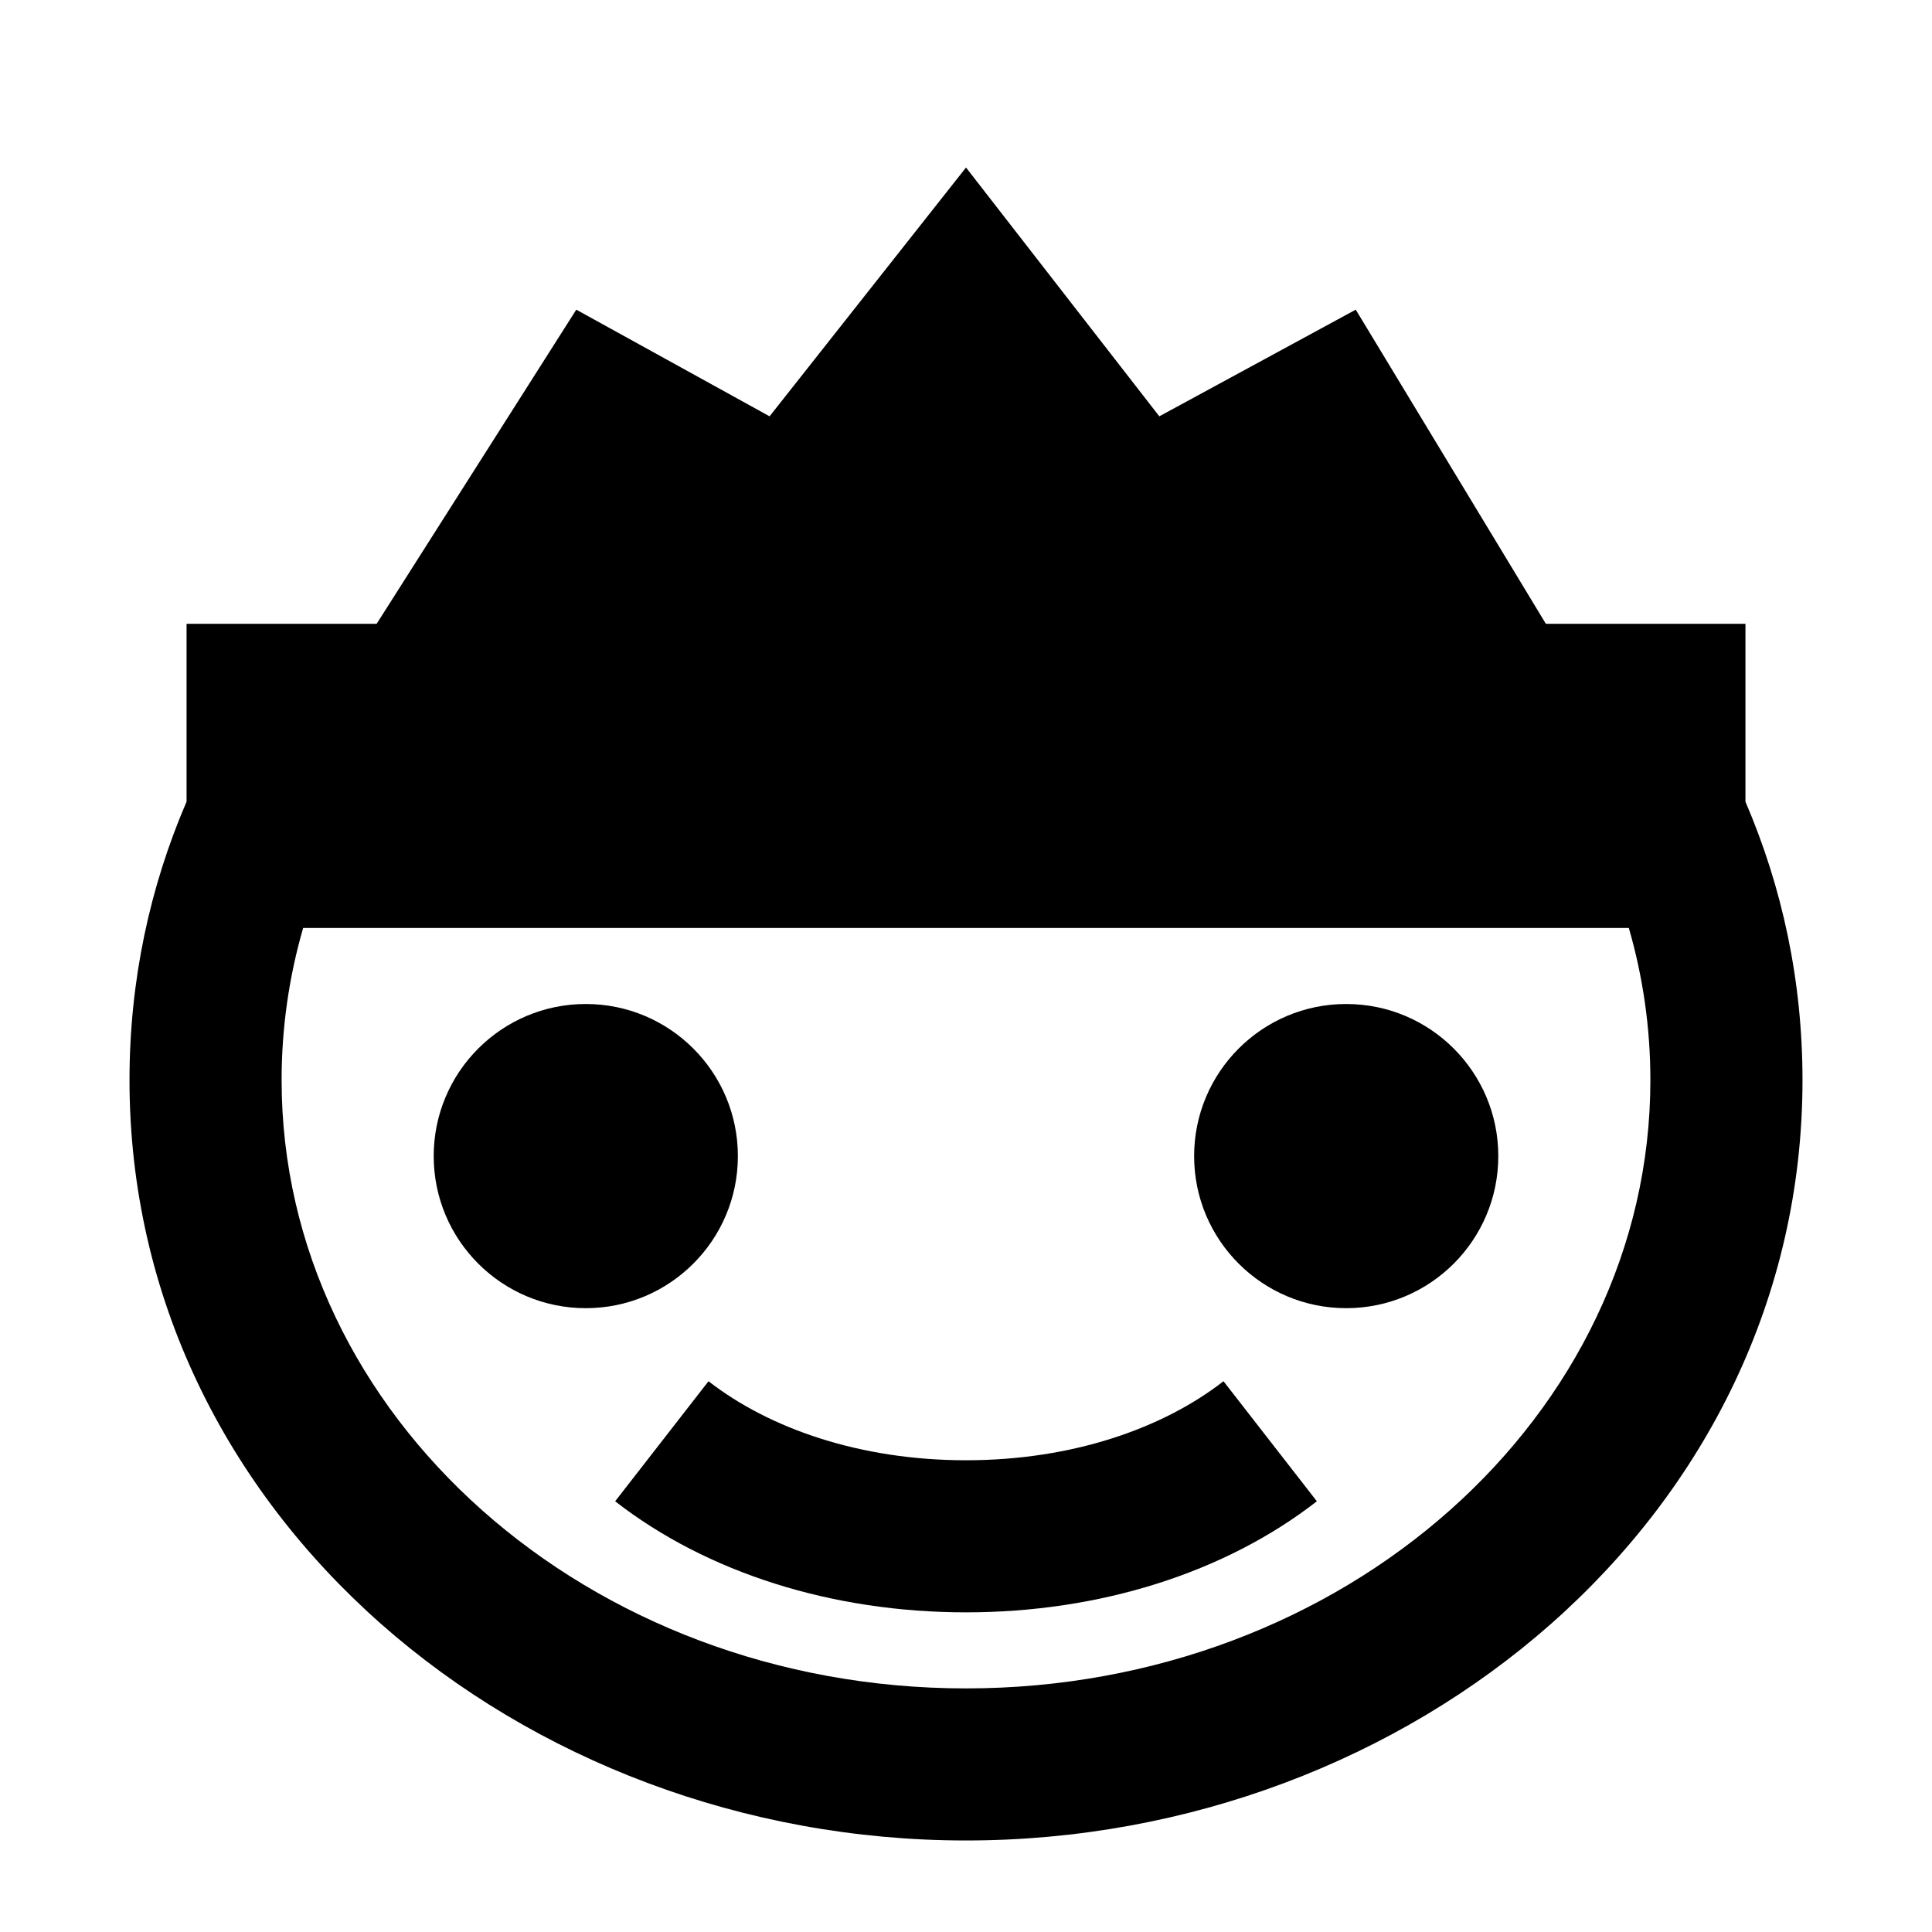
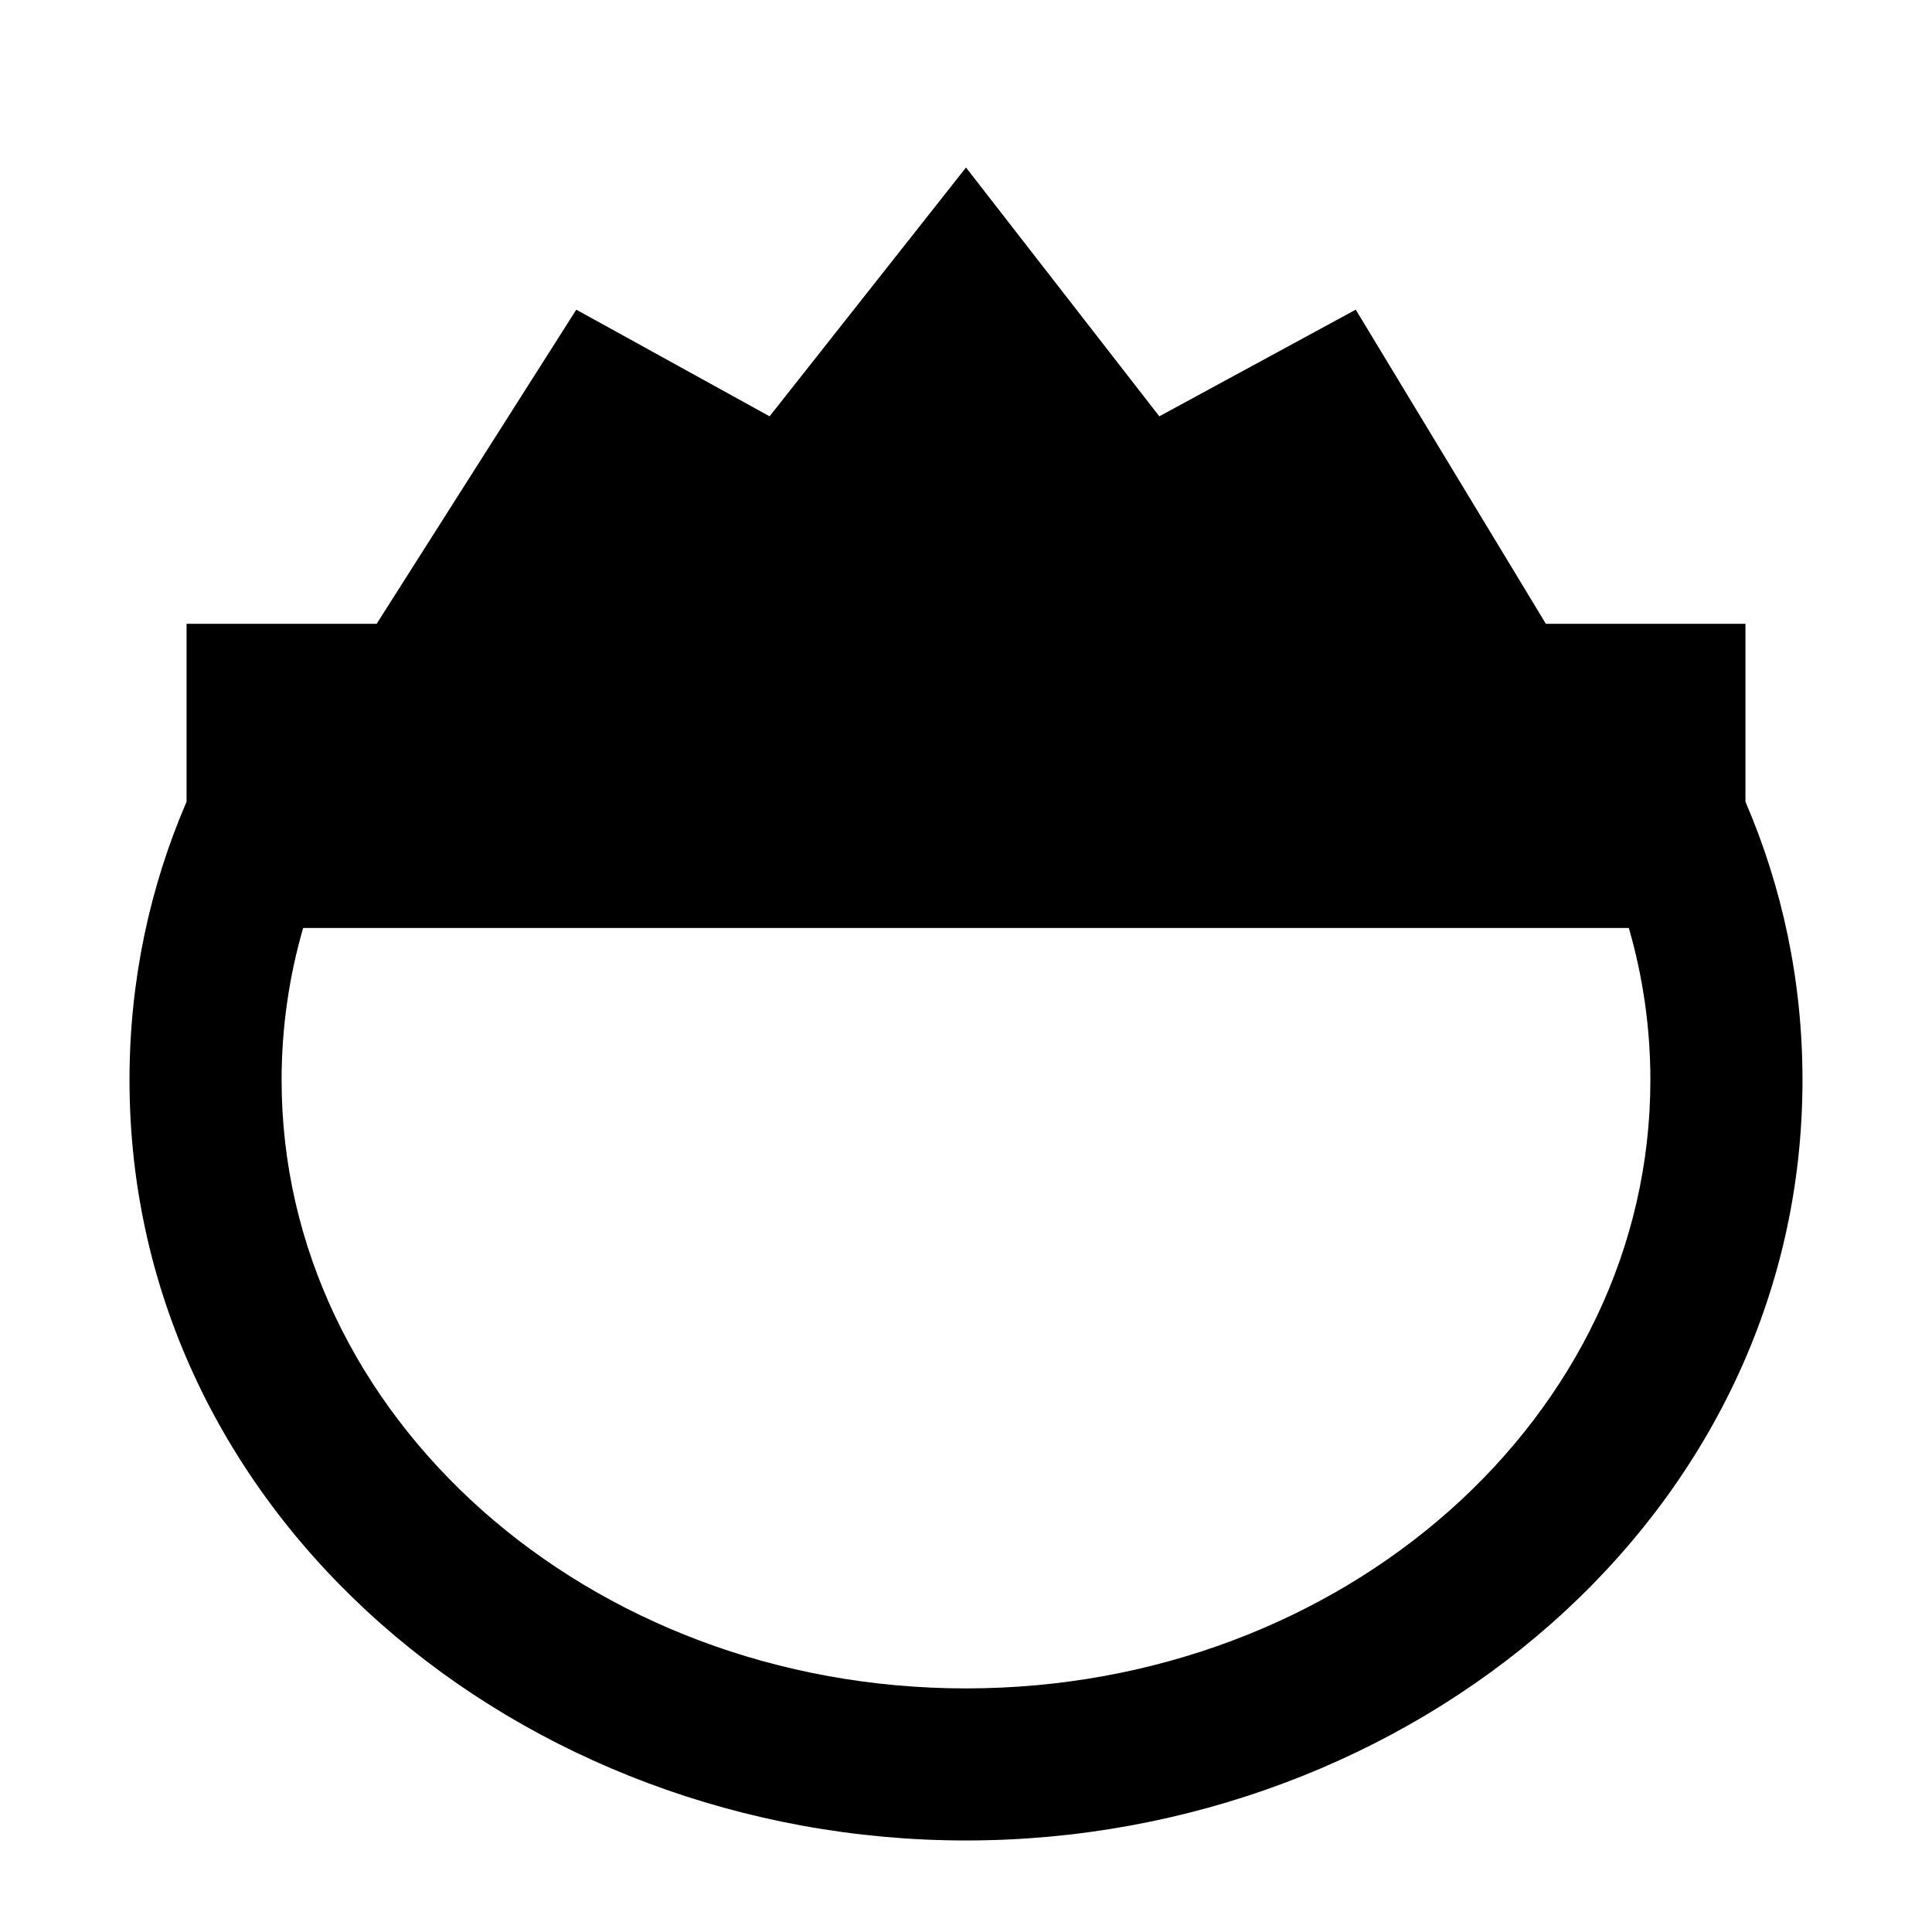
<svg xmlns="http://www.w3.org/2000/svg" fill="#000000" width="800px" height="800px" version="1.1" viewBox="144 144 512 512">
  <g>
    <path d="m193.44 356.47v-47.16h50.379l52.902-83.246 51.227 28.266 52.055-65.934 51.227 65.934 52.055-28.266 50.379 83.246h52.898v47.16c9.723 22.598 15.117 47.402 15.117 73.754 0 115.63-103.84 201.52-221.68 201.52-117.84 0-221.68-85.895-221.68-201.52 0-26.352 5.391-51.156 15.113-73.754zm382.22 33.449h-351.32c-3.731 12.883-5.711 26.387-5.711 40.305 0 89.039 81.203 161.22 181.37 161.22s181.37-72.18 181.37-161.22c0-13.918-1.984-27.422-5.715-40.305z" fill-rule="evenodd" />
-     <path d="m400 571.29c-35.418 0-68.582-10.461-92.98-29.434l24.742-31.816c16.281 12.66 40.371 20.945 68.238 20.945s51.953-8.285 68.238-20.945l24.742 31.816c-24.398 18.973-57.566 29.434-92.98 29.434z" fill-rule="evenodd" />
-     <path d="m299.24 490.68c22.258 0 40.305-18.043 40.305-40.305 0-22.258-18.047-40.305-40.305-40.305-22.262 0-40.305 18.047-40.305 40.305 0 22.262 18.043 40.305 40.305 40.305z" />
-     <path d="m500.76 490.68c22.258 0 40.305-18.043 40.305-40.305 0-22.258-18.047-40.305-40.305-40.305-22.262 0-40.305 18.047-40.305 40.305 0 22.262 18.043 40.305 40.305 40.305z" />
  </g>
</svg>